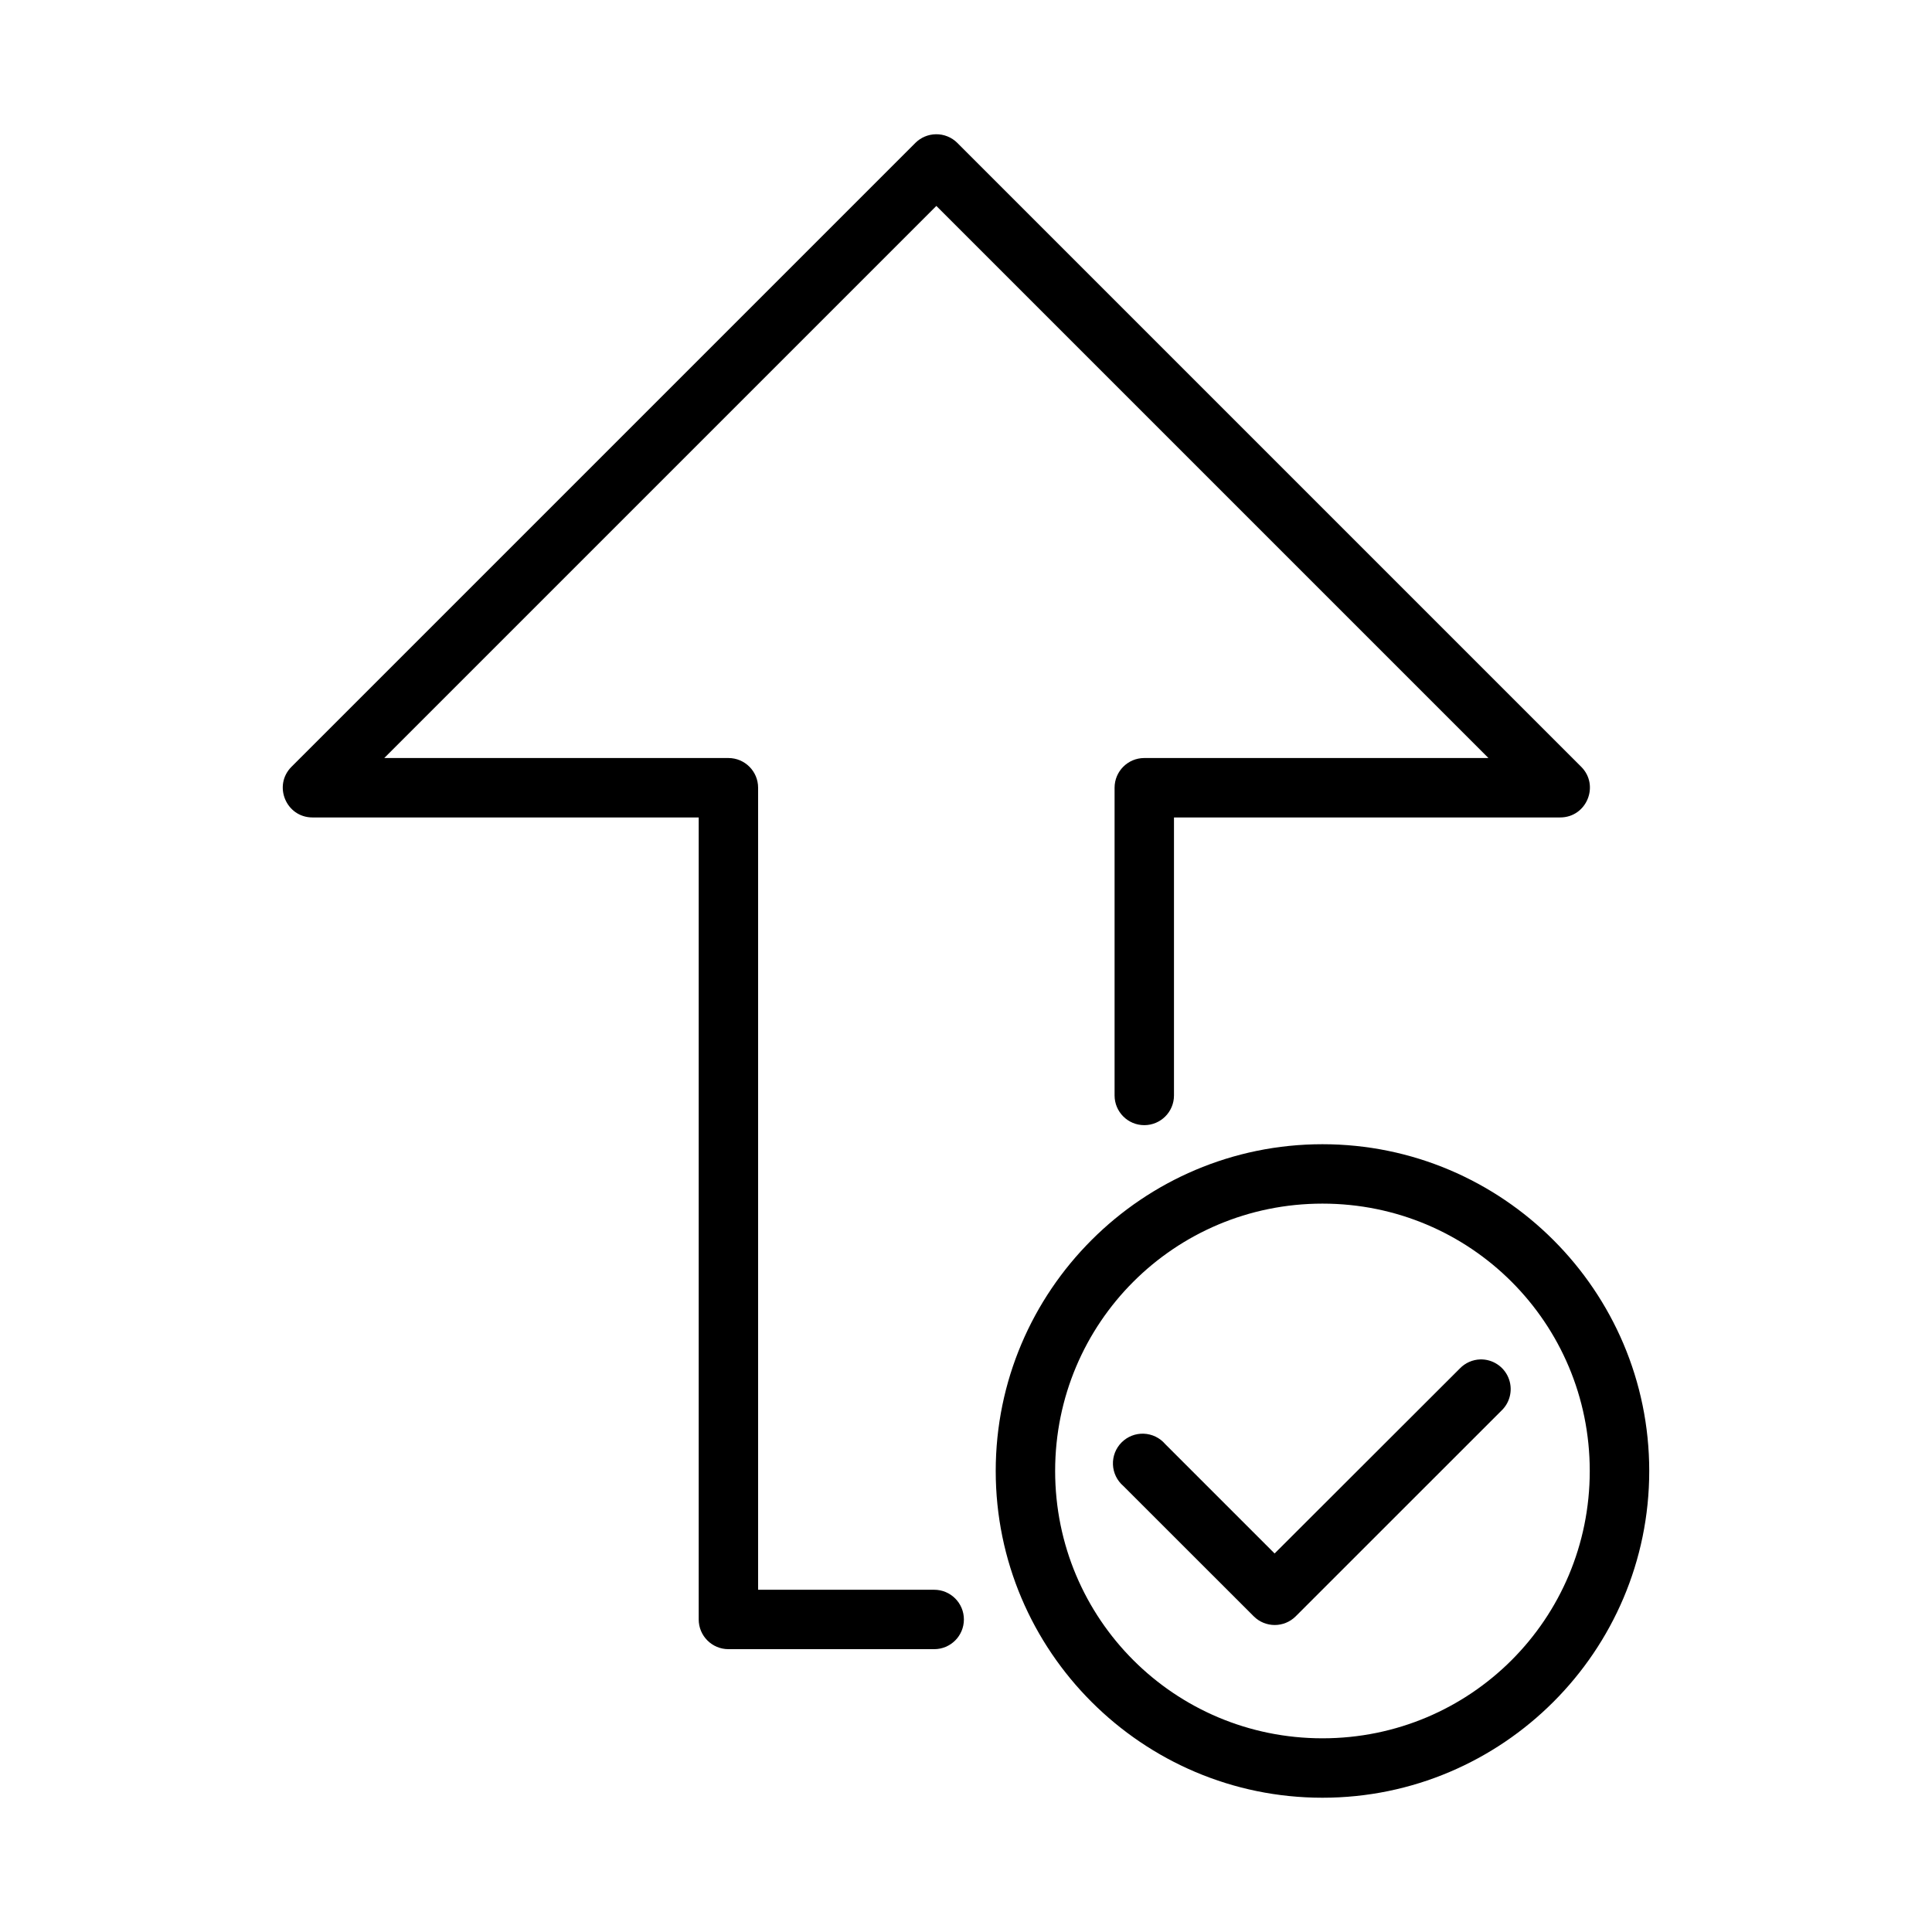
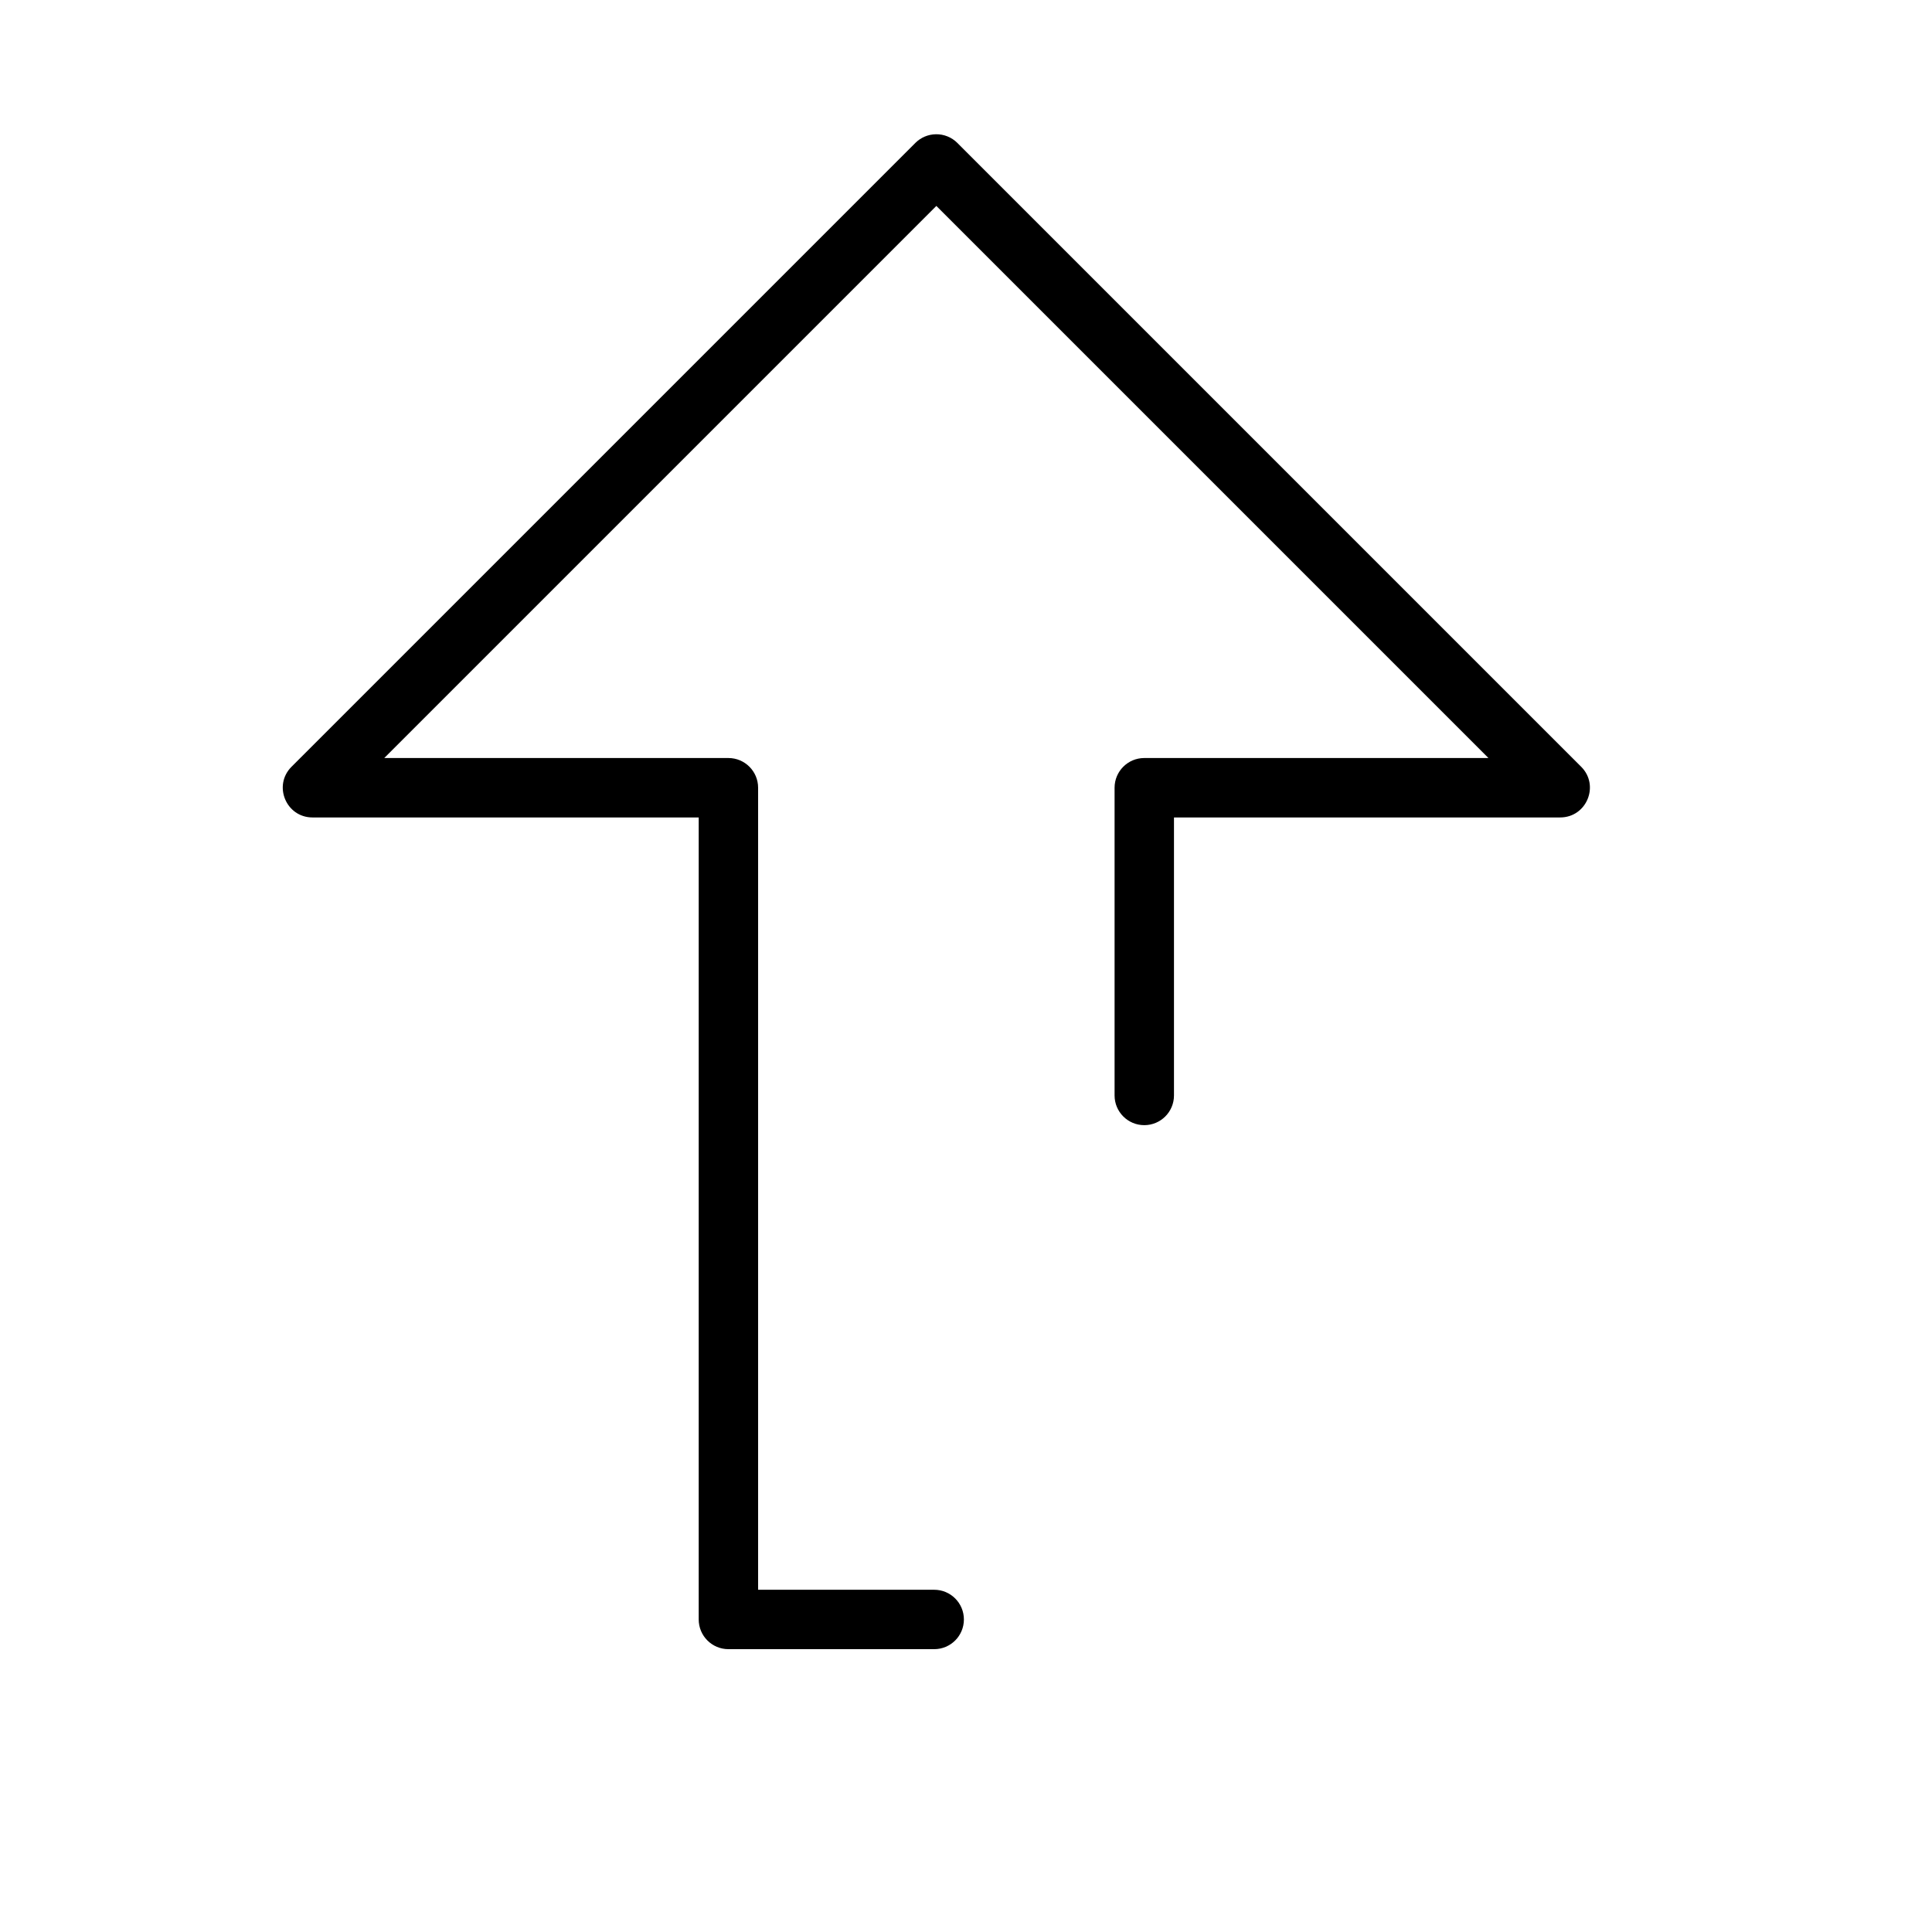
<svg xmlns="http://www.w3.org/2000/svg" fill="#000000" width="800px" height="800px" version="1.1" viewBox="144 144 512 512">
  <g>
-     <path d="m494.47 447.23c-47.734 0-86.594 38.855-86.594 86.594 0 47.734 38.855 86.594 86.594 86.594 47.734 0 86.594-38.859 86.594-86.594s-38.859-86.594-86.594-86.594zm0 15.742c39.227 0 70.832 31.625 70.832 70.848 0 39.227-31.609 70.848-70.832 70.848-39.227 0-70.848-31.625-70.848-70.848 0-39.227 31.625-70.848 70.848-70.848zm41.82 41.281v0.004c-2.043 0.062-3.977 0.918-5.398 2.383l-49.109 49.047-28.996-28.996v-0.004c-1.426-1.664-3.484-2.656-5.676-2.742-2.191-0.086-4.316 0.75-5.867 2.301-1.551 1.551-2.387 3.676-2.301 5.867 0.082 2.191 1.078 4.25 2.742 5.676l34.578 34.562c3.074 3.055 8.031 3.055 11.102 0l54.629-54.613v0.004c2.301-2.266 2.988-5.707 1.73-8.684-1.258-2.973-4.207-4.879-7.434-4.801z" />
    <path d="m392.01 179.58c-2.047 0.031-3.996 0.859-5.441 2.305l-165.31 165.31c-4.961 4.957-1.449 13.441 5.566 13.438h102.34v212.54c0 4.348 3.523 7.871 7.871 7.871h54.535c4.348 0 7.871-3.523 7.871-7.871 0-4.348-3.523-7.871-7.871-7.871l-46.664 0.004v-212.55c0-4.348-3.523-7.871-7.871-7.871h-91.203l146.31-146.31 146.31 146.31h-91.207c-4.348 0-7.871 3.523-7.871 7.871v81.551c0 4.348 3.523 7.871 7.871 7.871 4.348 0 7.871-3.523 7.871-7.871v-73.676h102.34c7.016 0.004 10.527-8.48 5.566-13.438l-165.31-165.31c-1.508-1.508-3.559-2.34-5.688-2.305z" />
  </g>
</svg>